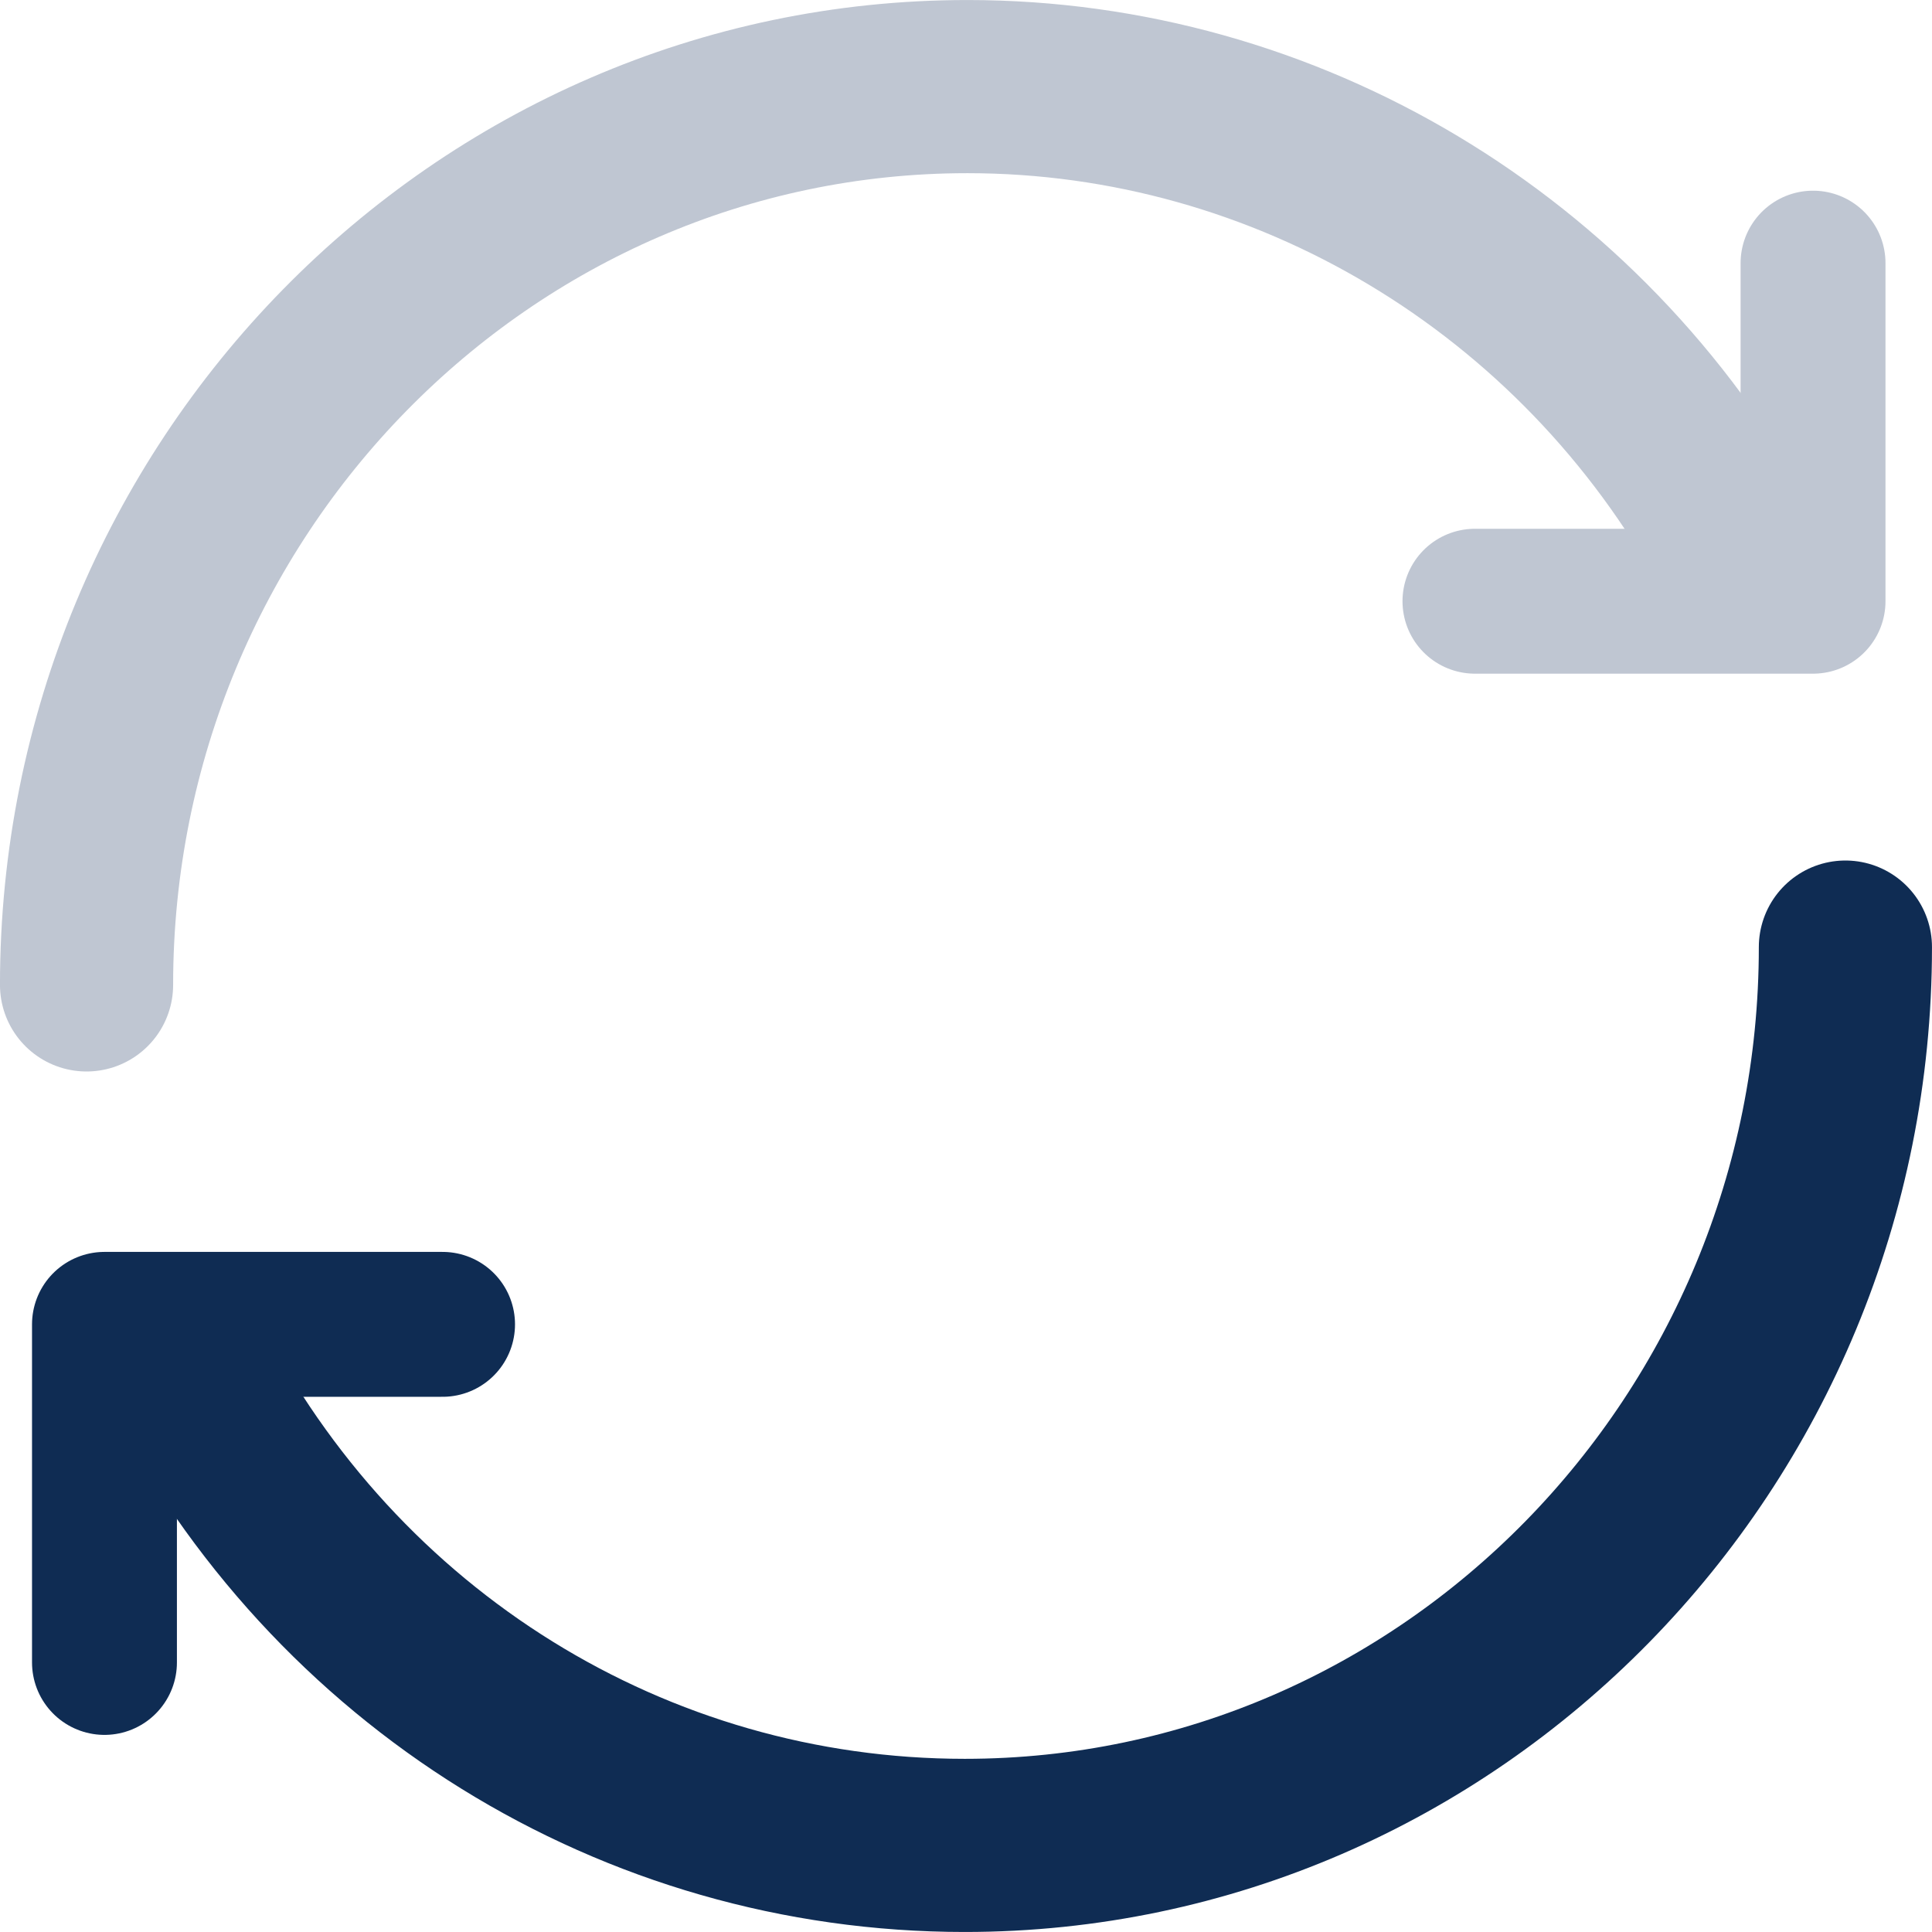
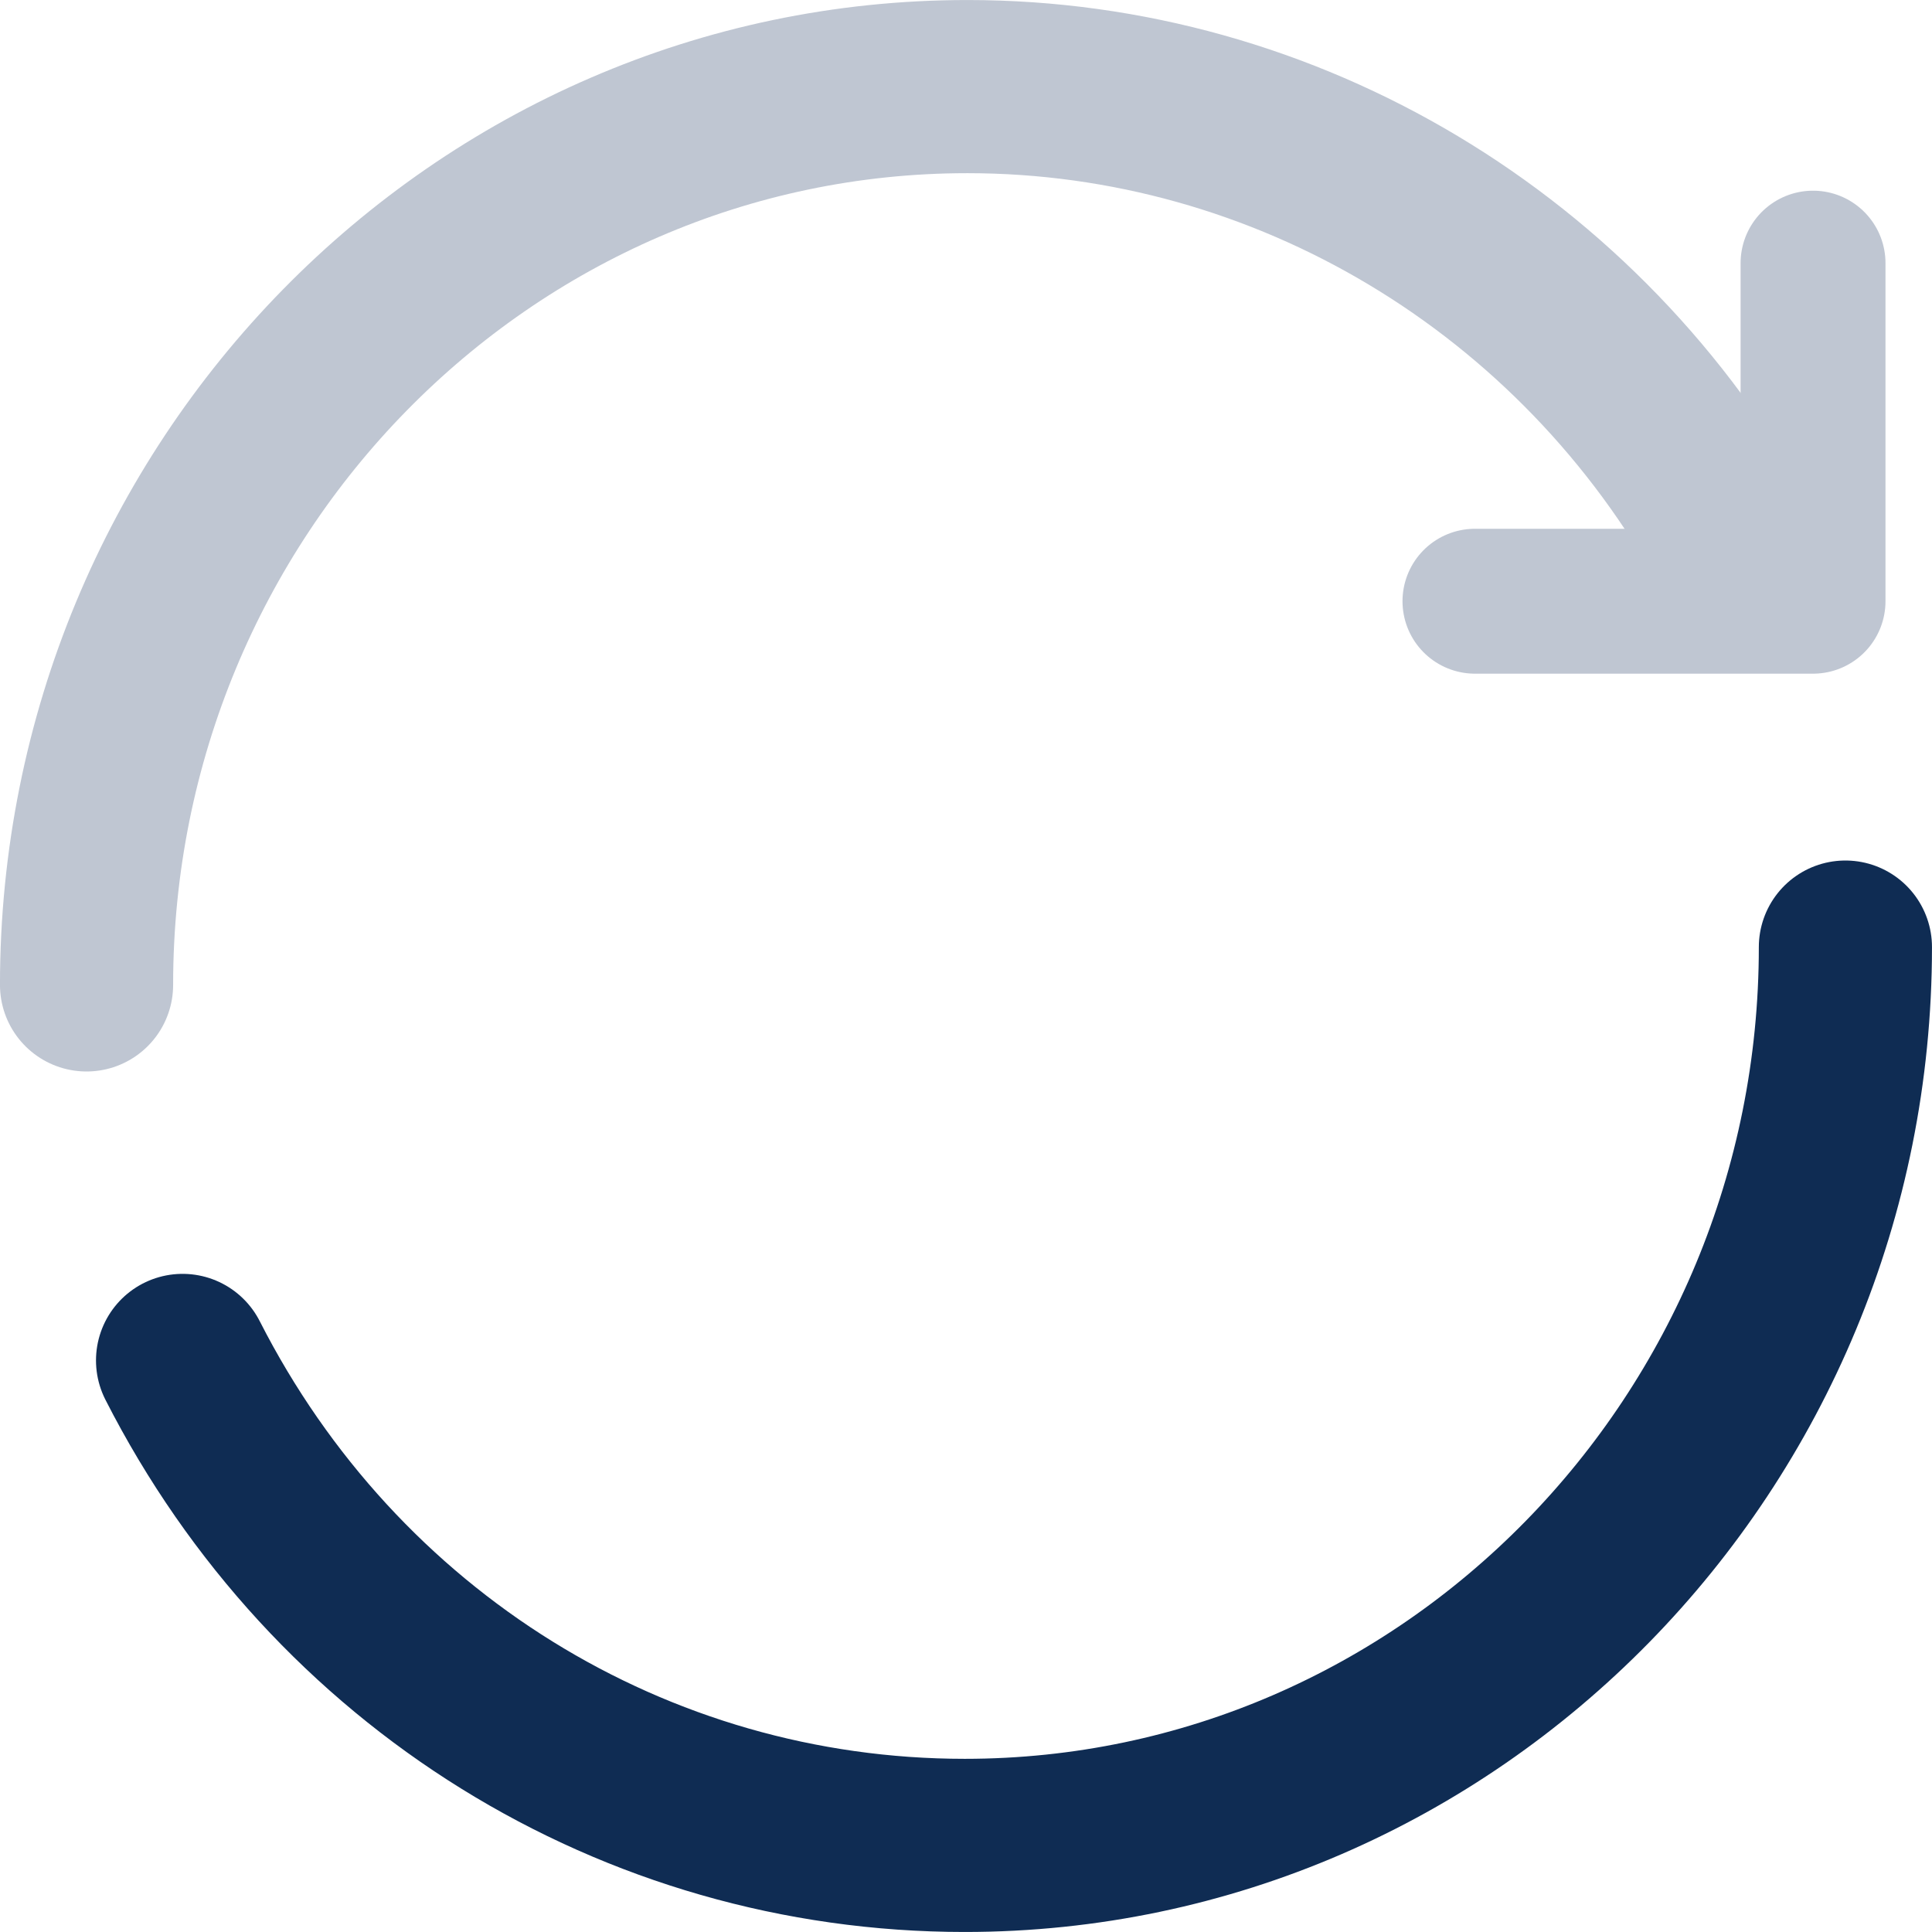
<svg xmlns="http://www.w3.org/2000/svg" xmlns:ns1="http://sodipodi.sourceforge.net/DTD/sodipodi-0.dtd" xmlns:ns2="http://www.inkscape.org/namespaces/inkscape" width="40.001" height="40" viewBox="0 0 40.001 40" version="1.1" id="svg12" ns1:docname="Icon-prozess.svg" ns2:version="0.92.4 (5da689c313, 2019-01-14)">
  <defs id="defs16" />
  <ns1:namedview pagecolor="#ffffff" bordercolor="#666666" borderopacity="1" objecttolerance="10" gridtolerance="10" guidetolerance="10" ns2:pageopacity="0" ns2:pageshadow="2" ns2:window-width="828" ns2:window-height="480" id="namedview14" showgrid="false" ns2:zoom="1.9666667" ns2:cx="20.000379" ns2:cy="20.0001" ns2:window-x="0" ns2:window-y="0" ns2:window-maximized="0" ns2:current-layer="svg12" />
  <title id="title2">Icon Prozess</title>
  <desc id="desc4">Created with Sketch.</desc>
  <g id="Icon-Prozess" style="fill:none;fill-rule:evenodd;stroke:none;stroke-width:1;stroke-linecap:round" transform="translate(-40,-40)">
    <g id="Group-9" transform="translate(41,41)">
      <path d="m 34.959,10.327 c -3.226,-5.881 -9.329,-9.534 -15.929,-9.534 -10.056,0 -18.238,8.343 -18.238,18.599" id="Stroke-1" ns2:connector-curvature="0" style="stroke:#bfc6d2;stroke-width:3.585" />
      <path d="m 2.78,27.167 c 3.153,6.193 9.358,10.041 16.194,10.041 10.054,0 18.234,-8.344 18.234,-18.599" id="Stroke-3" ns2:connector-curvature="0" style="stroke:#0f2c53;stroke-width:3.585" />
      <polyline id="Stroke-5" points="29.538 11.448 36.538 11.448 36.538 4.448" style="stroke:#bfc6d2;stroke-width:3;stroke-linejoin:round" />
-       <polyline id="Stroke-7" points="8.163 26.42 1.163 26.42 1.163 33.42" style="stroke:#0f2c53;stroke-width:3;stroke-linejoin:round" />
    </g>
  </g>
</svg>